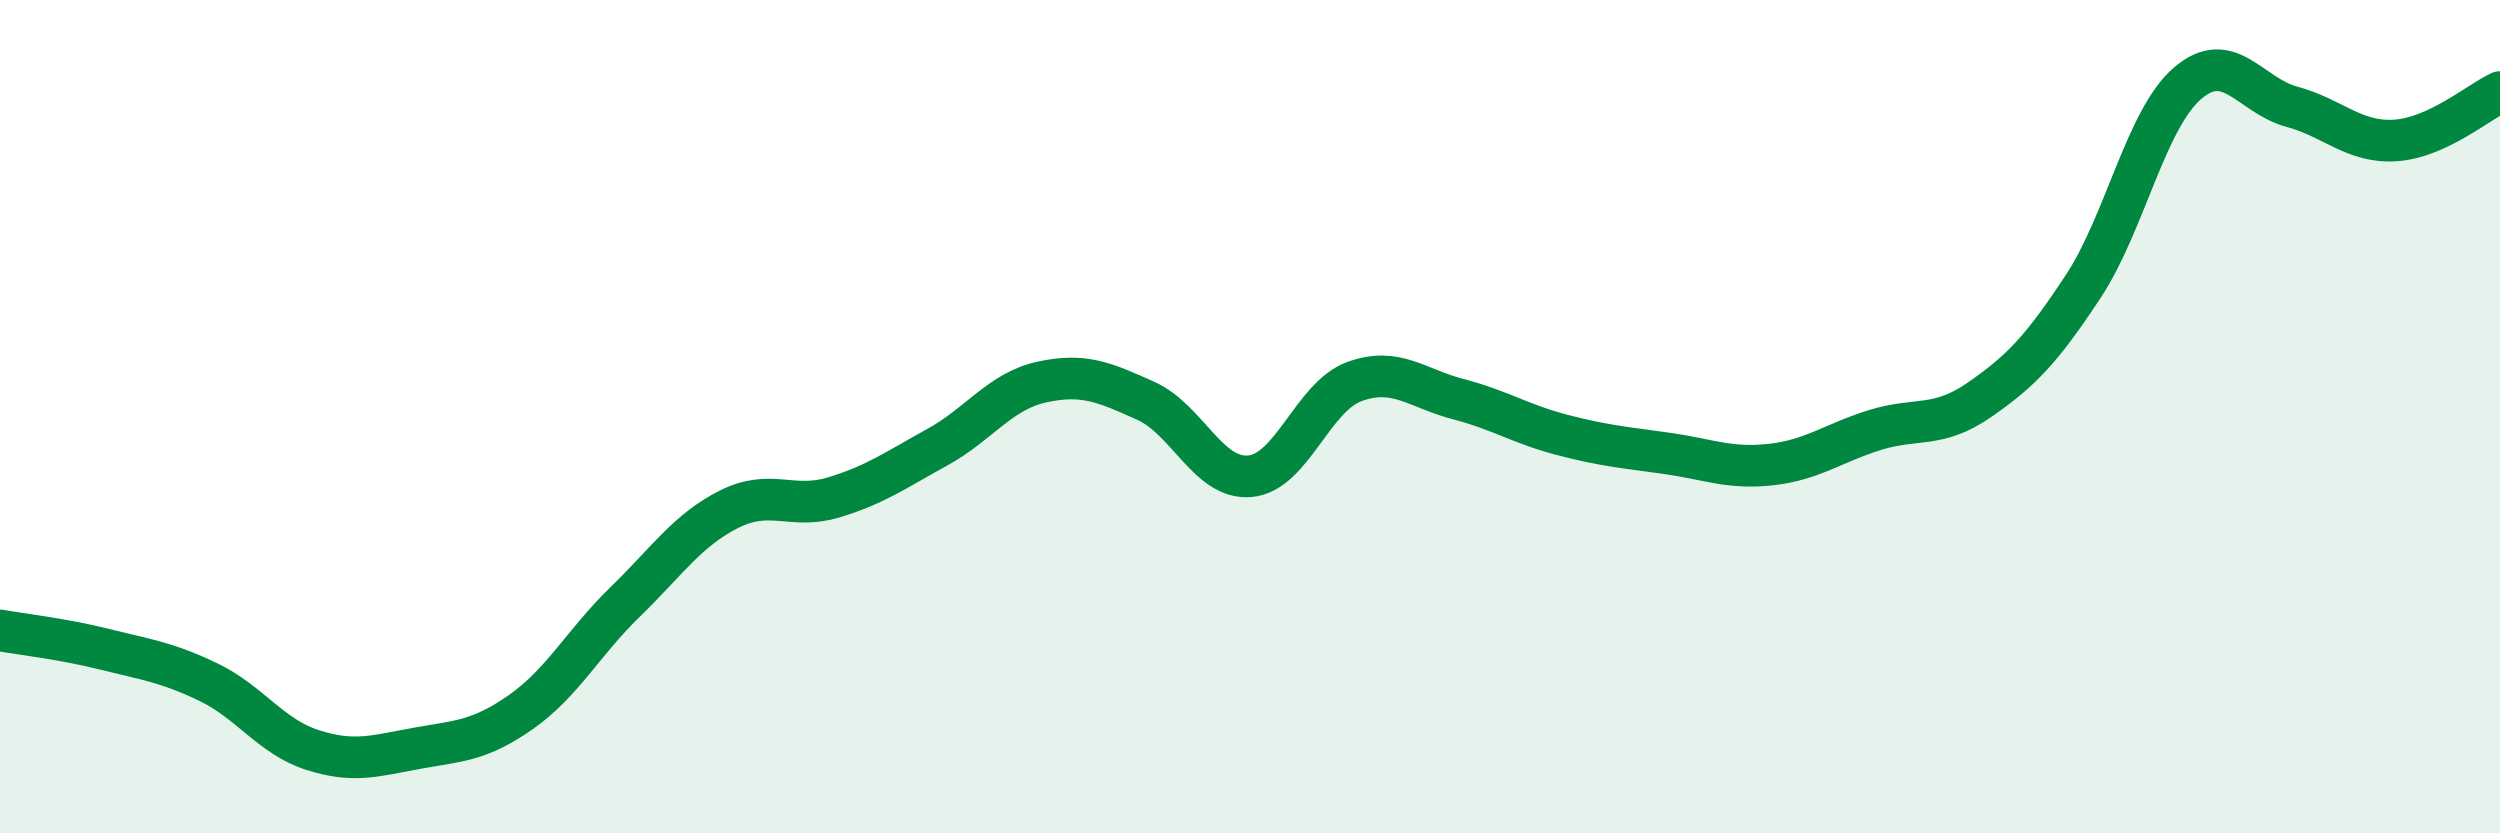
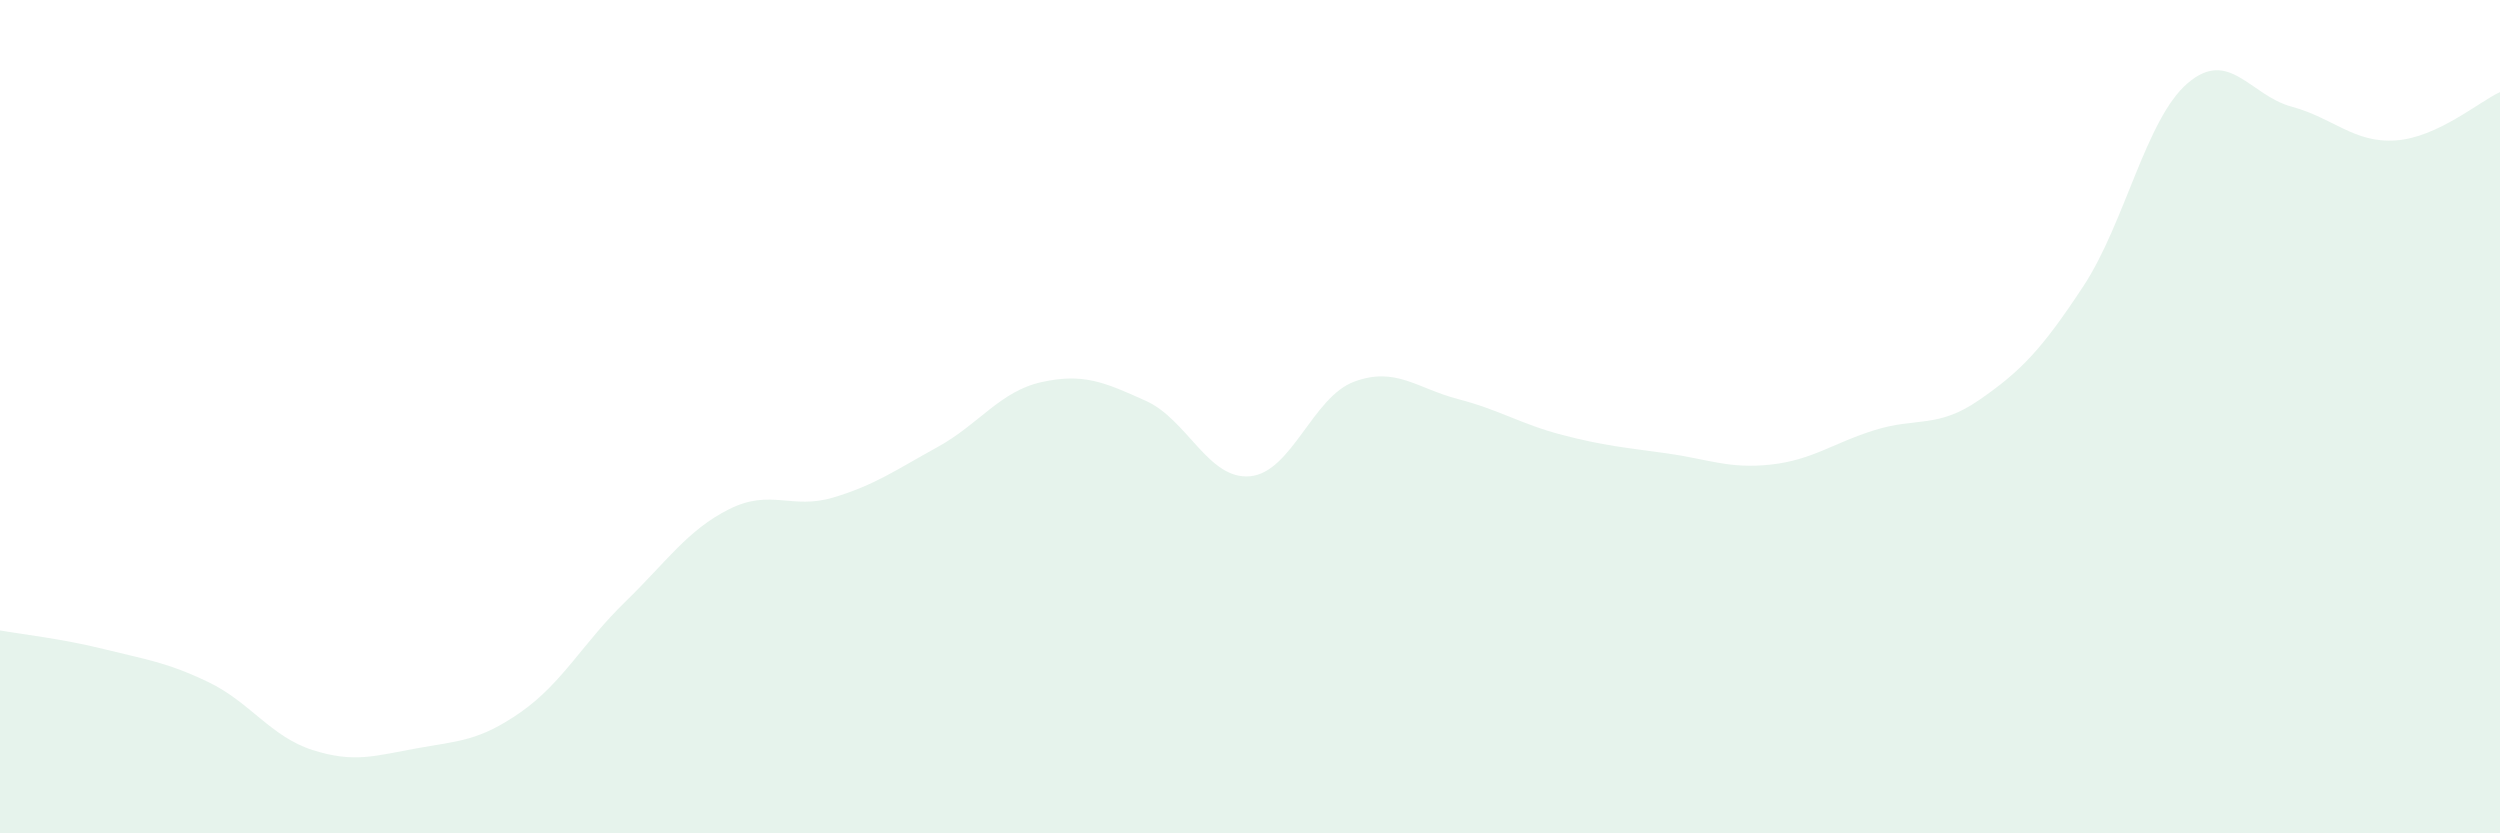
<svg xmlns="http://www.w3.org/2000/svg" width="60" height="20" viewBox="0 0 60 20">
  <path d="M 0,15.13 C 0.5,15.22 1.5,15.33 2.5,15.58 C 3.5,15.83 4,15.89 5,16.37 C 6,16.85 6.5,17.68 7.5,18 C 8.5,18.32 9,18.14 10,17.96 C 11,17.78 11.5,17.79 12.5,17.09 C 13.5,16.39 14,15.42 15,14.45 C 16,13.48 16.5,12.72 17.5,12.22 C 18.5,11.72 19,12.24 20,11.94 C 21,11.64 21.5,11.28 22.5,10.73 C 23.5,10.18 24,9.39 25,9.17 C 26,8.95 26.5,9.17 27.5,9.62 C 28.5,10.07 29,11.52 30,11.43 C 31,11.34 31.5,9.53 32.5,9.16 C 33.5,8.79 34,9.32 35,9.58 C 36,9.84 36.5,10.18 37.5,10.44 C 38.5,10.7 39,10.74 40,10.88 C 41,11.02 41.5,11.26 42.5,11.15 C 43.5,11.04 44,10.63 45,10.32 C 46,10.01 46.5,10.29 47.5,9.6 C 48.5,8.91 49,8.39 50,6.87 C 51,5.35 51.5,2.86 52.5,2 C 53.5,1.14 54,2.29 55,2.56 C 56,2.83 56.5,3.44 57.5,3.37 C 58.5,3.3 59.5,2.44 60,2.21L60 20L0 20Z" fill="#008740" opacity="0.1" stroke-linecap="round" stroke-linejoin="round" />
-   <path d="M 0,15.13 C 0.5,15.22 1.5,15.33 2.5,15.58 C 3.5,15.83 4,15.89 5,16.37 C 6,16.85 6.5,17.68 7.5,18 C 8.5,18.32 9,18.14 10,17.96 C 11,17.78 11.5,17.79 12.5,17.09 C 13.5,16.39 14,15.42 15,14.45 C 16,13.48 16.5,12.72 17.5,12.22 C 18.5,11.72 19,12.24 20,11.94 C 21,11.64 21.5,11.28 22.5,10.73 C 23.5,10.18 24,9.39 25,9.17 C 26,8.95 26.5,9.17 27.5,9.62 C 28.5,10.07 29,11.52 30,11.43 C 31,11.34 31.5,9.53 32.5,9.16 C 33.5,8.79 34,9.32 35,9.58 C 36,9.84 36.5,10.18 37.5,10.44 C 38.5,10.7 39,10.74 40,10.88 C 41,11.02 41.5,11.26 42.5,11.15 C 43.5,11.04 44,10.63 45,10.32 C 46,10.01 46.5,10.29 47.5,9.6 C 48.5,8.91 49,8.39 50,6.87 C 51,5.35 51.5,2.86 52.5,2 C 53.5,1.14 54,2.29 55,2.56 C 56,2.83 56.5,3.44 57.5,3.37 C 58.5,3.3 59.5,2.44 60,2.21" stroke="#008740" stroke-width="1" fill="none" stroke-linecap="round" stroke-linejoin="round" />
</svg>